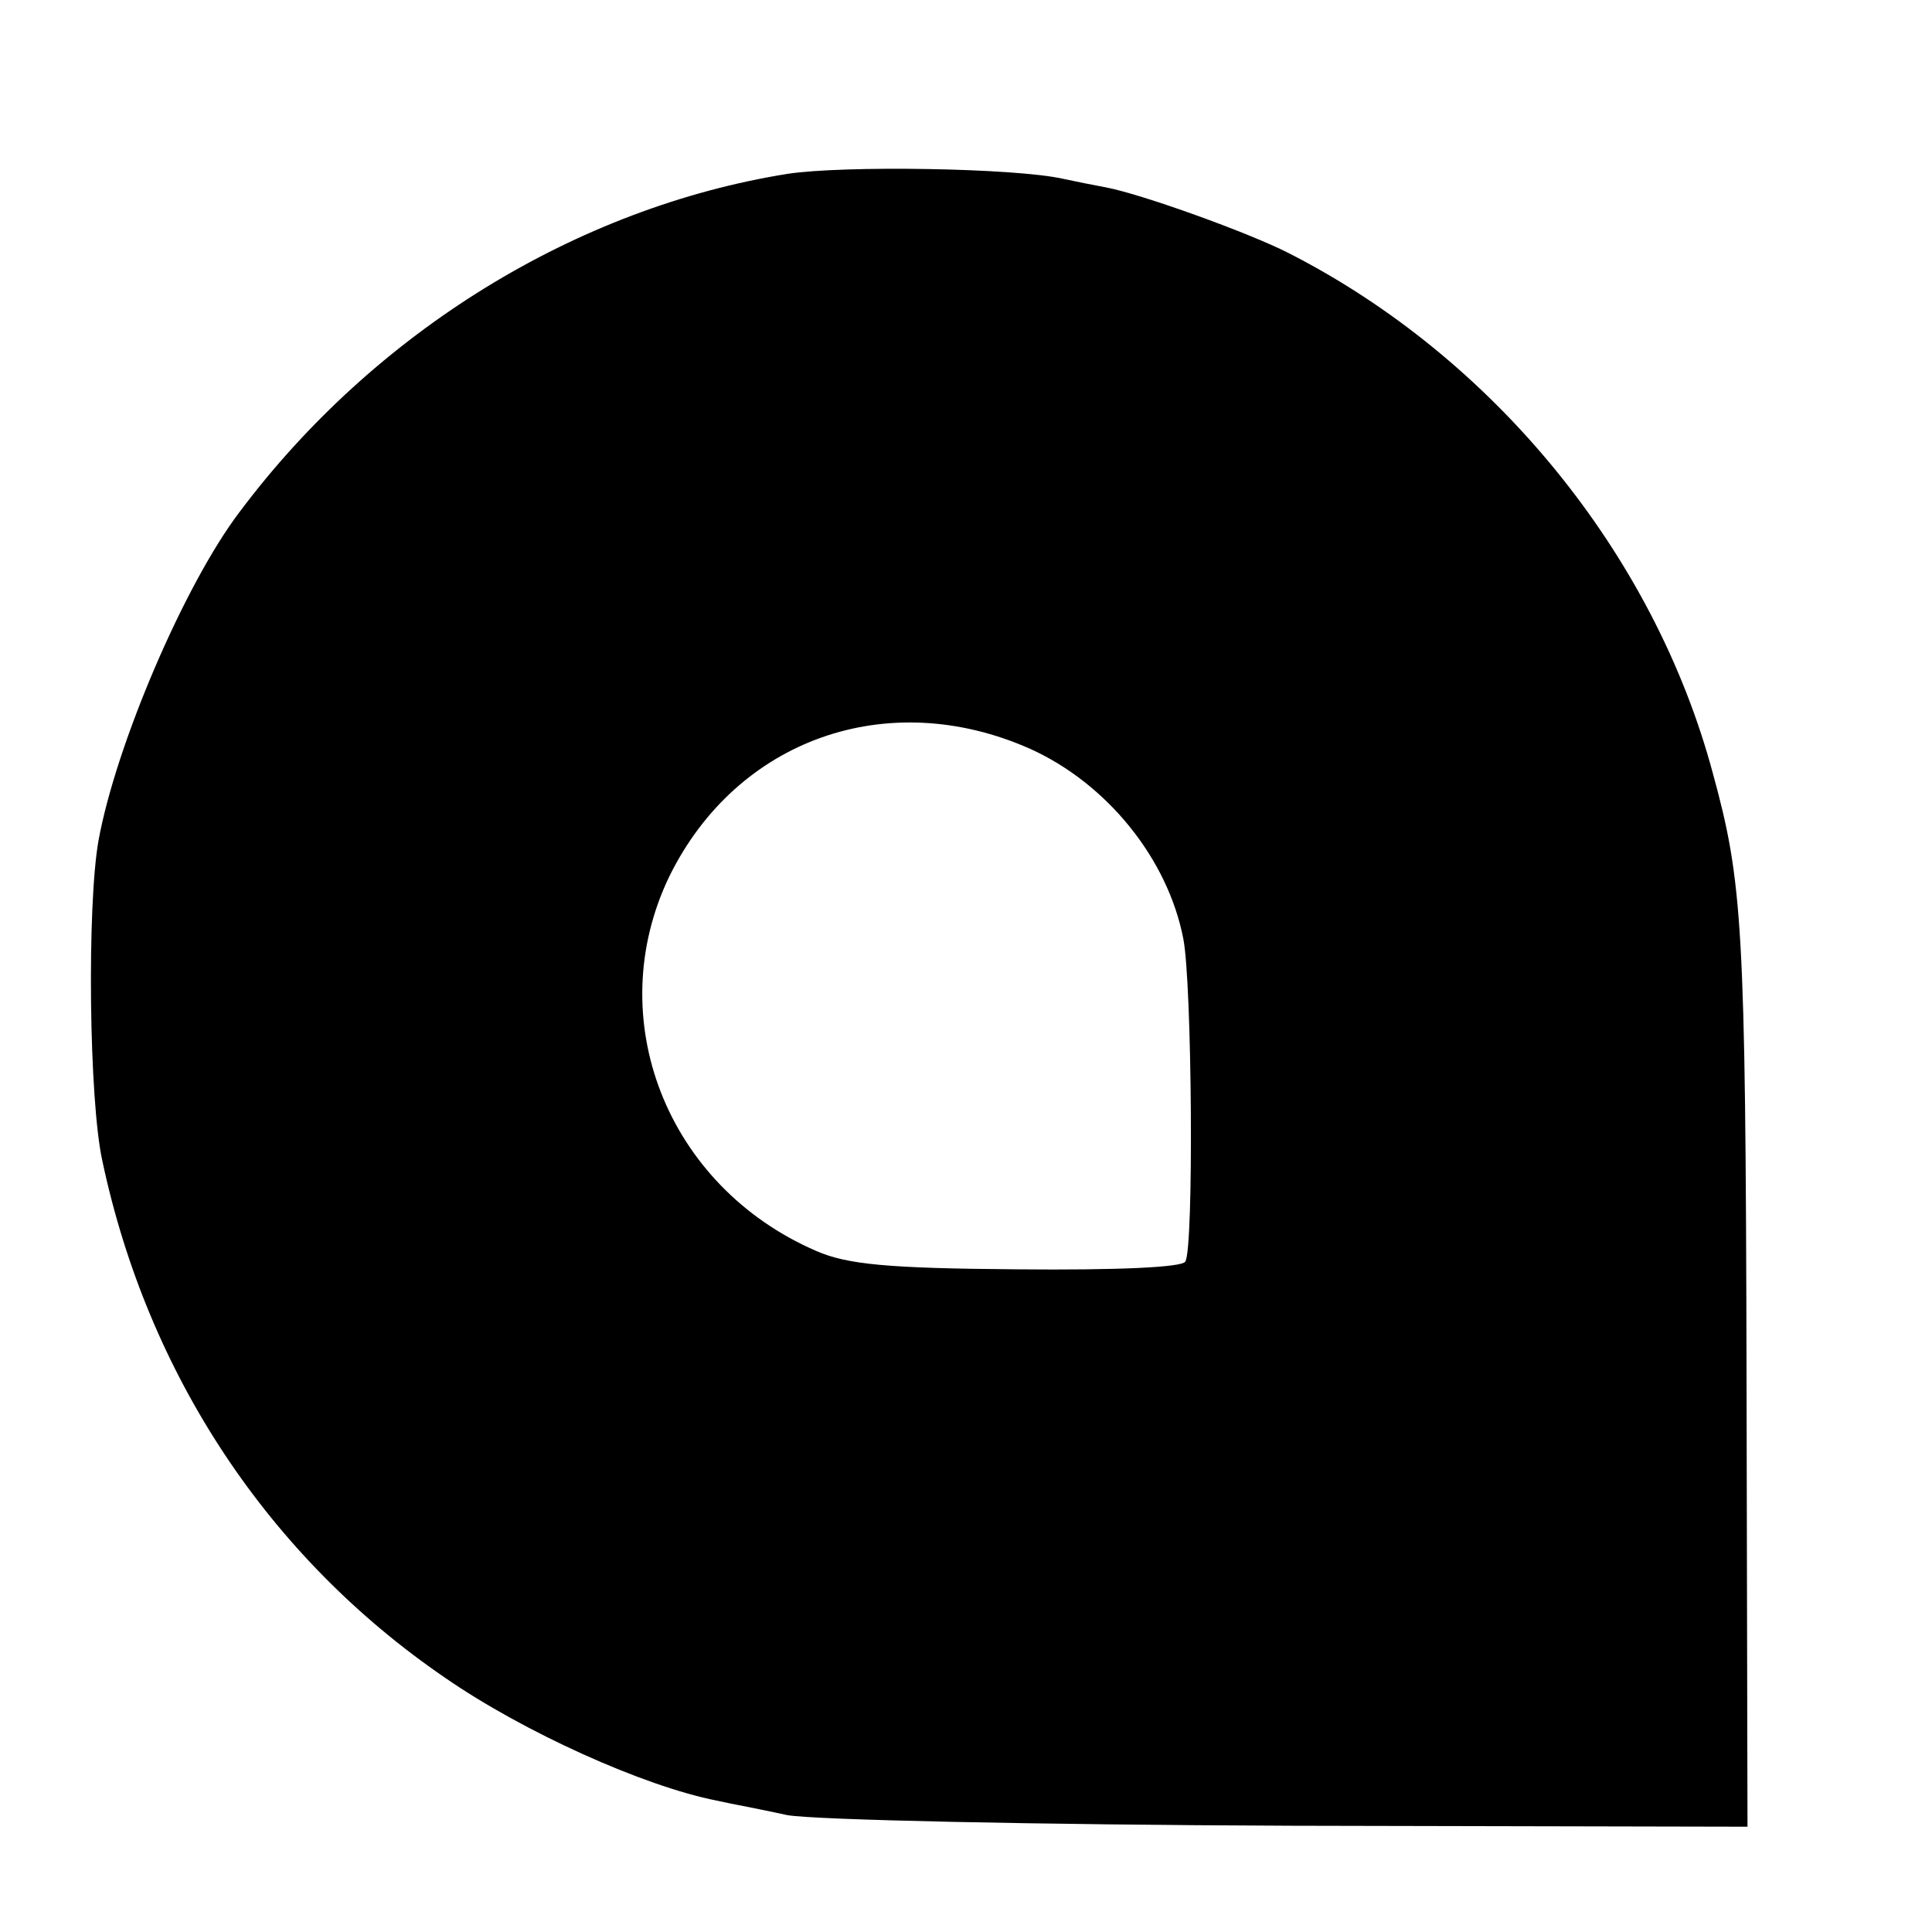
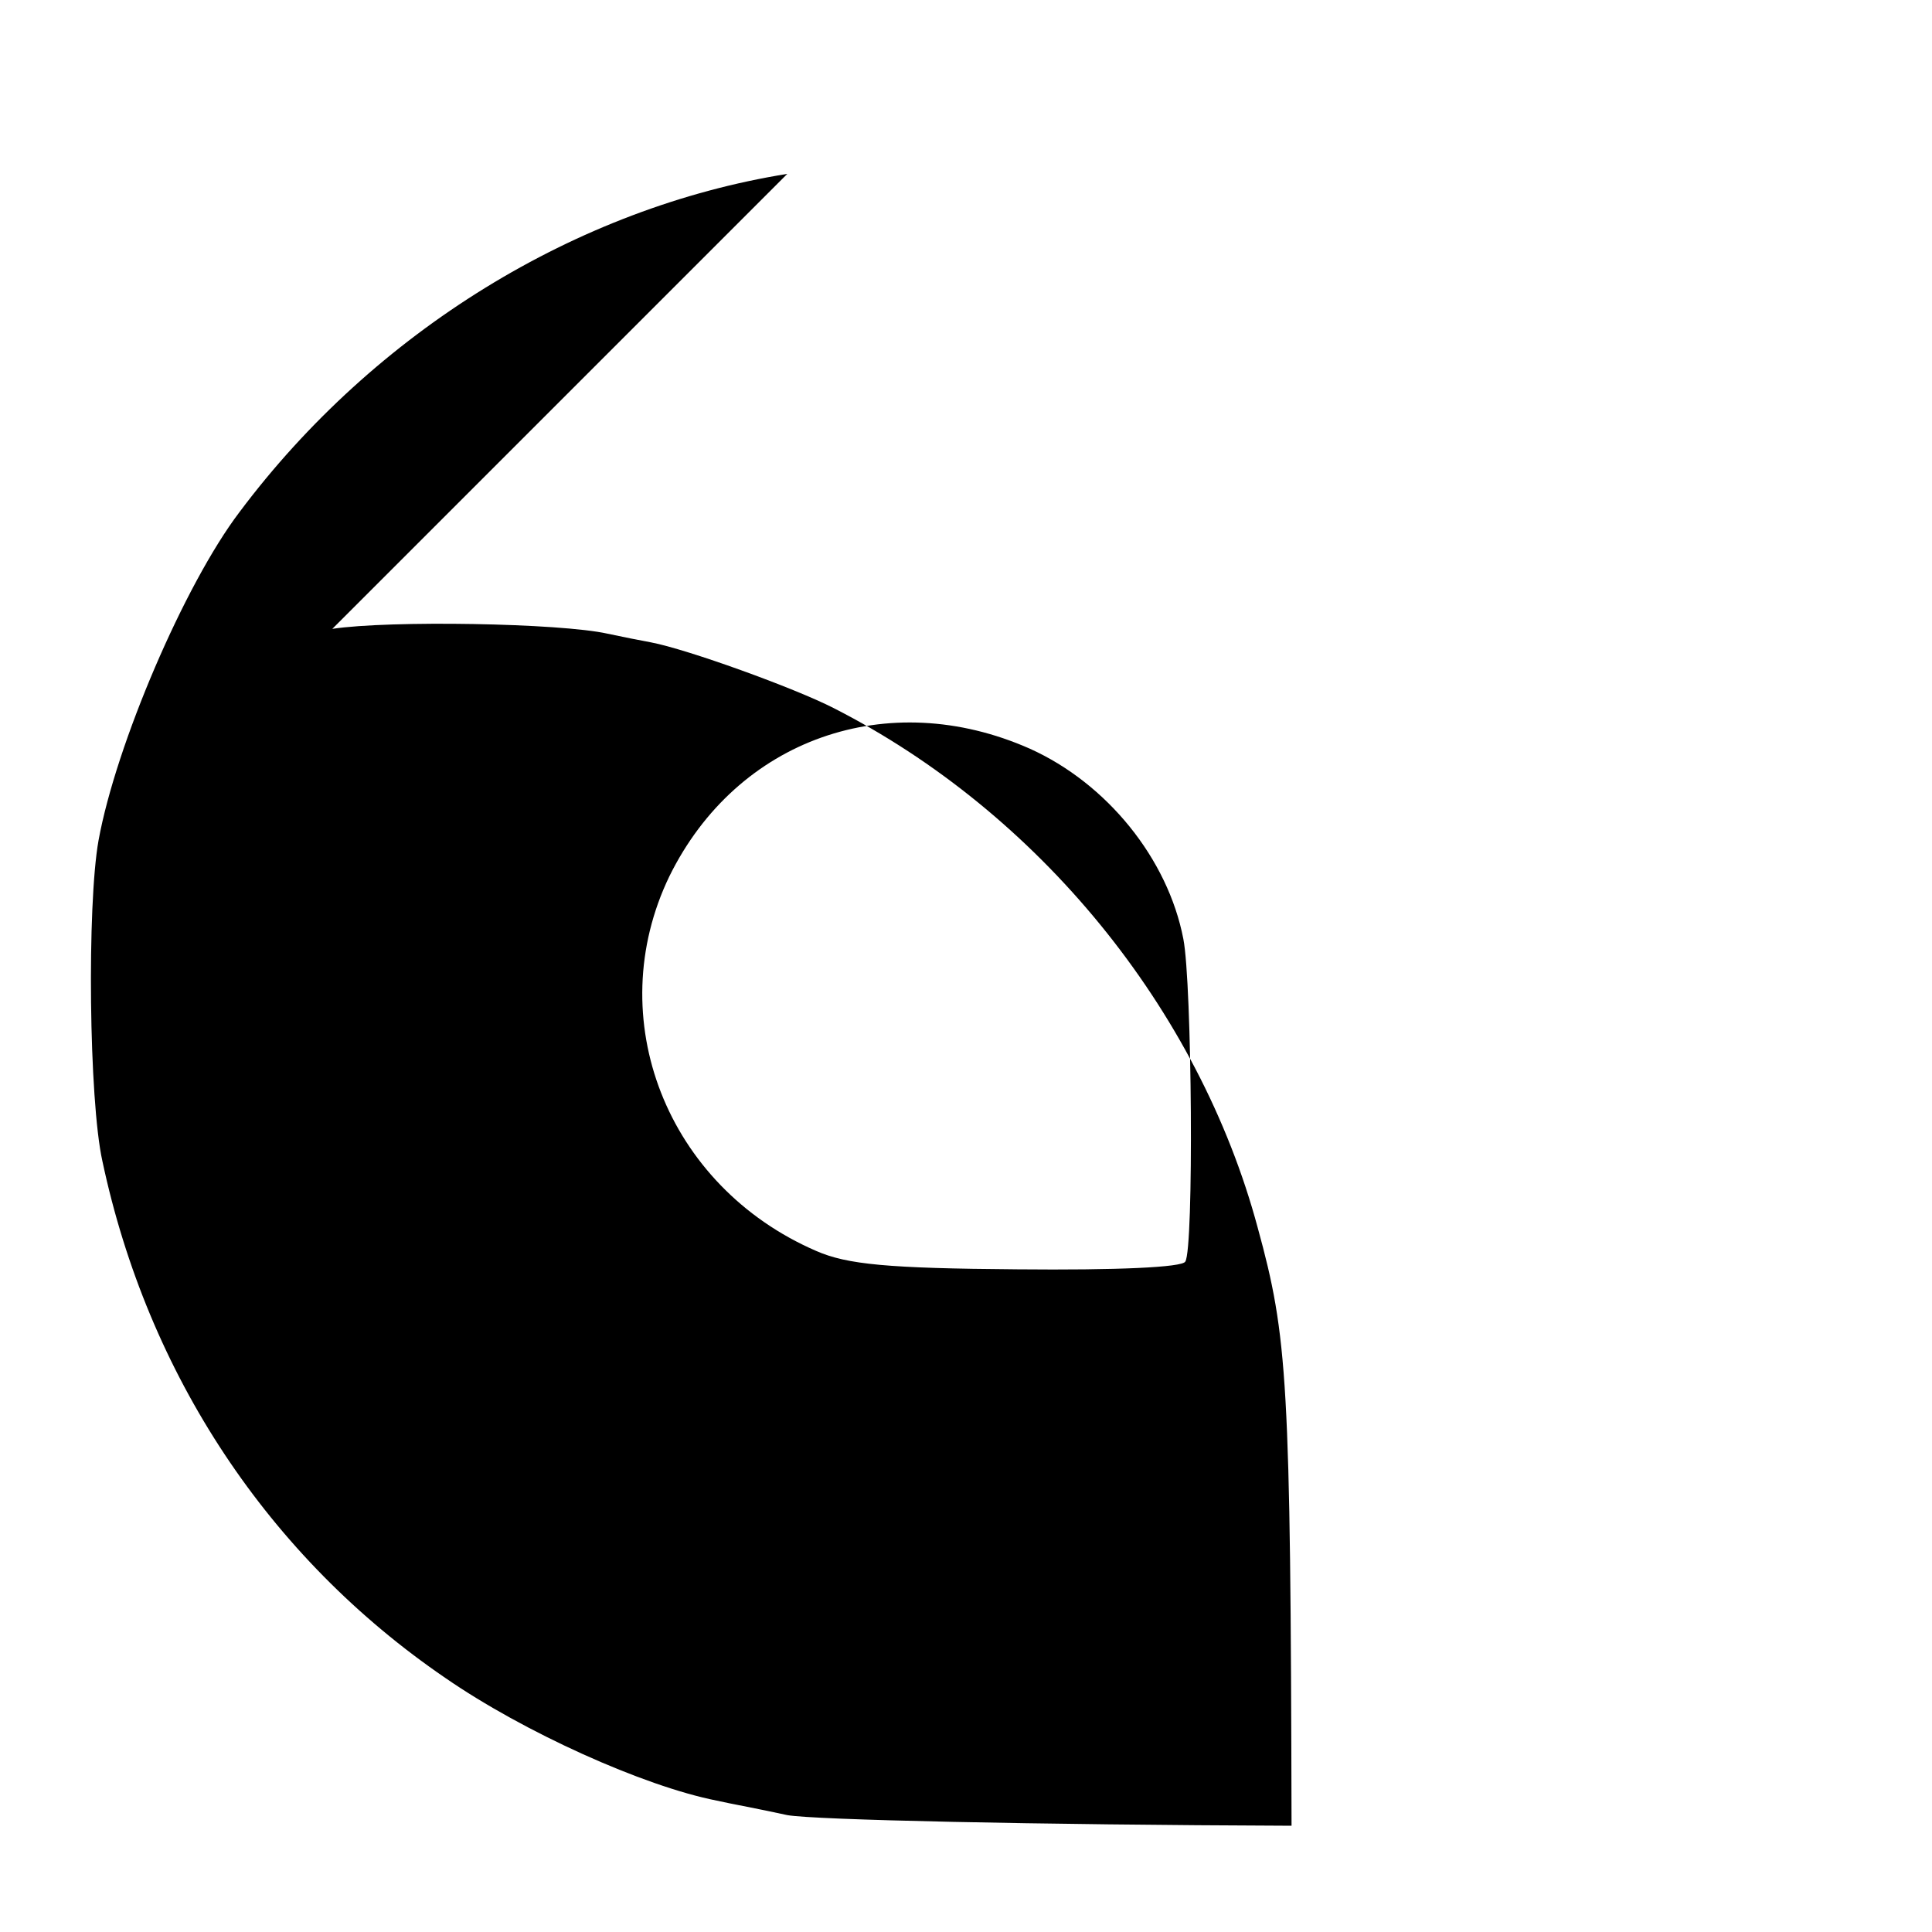
<svg xmlns="http://www.w3.org/2000/svg" version="1.0" width="16pt" height="16pt" viewBox="0 0 16 16" preserveAspectRatio="xMidYMid meet">
  <g transform="translate(0,16) scale(0.008,-0.008)" fill="#000000" stroke="none">
-     <path d="M815 1820 c-218 -35 -427 -163 -567 -350 -57 -75 -128 -241 -146 -340 -12 -67 -10 -269 4 -332 47 -221 172 -410 355 -535 81 -56 205 -112 281 -127 13 -3 46 -9 73 -15 28 -5 256 -10 522 -11 l472 -1 -1 472 c-1 461 -4 506 -35 619 -61 227 -227 430 -439 538 -41 21 -152 61 -189 68 -11 2 -31 6 -45 9 -49 11 -226 14 -285 5z m251 -595 c80 -36 143 -114 159 -197 9 -46 11 -321 2 -334 -3 -6 -71 -9 -174 -8 -134 1 -176 5 -208 19 -155 67 -223 241 -152 388 70 142 226 197 373 132z" />
+     <path d="M815 1820 c-218 -35 -427 -163 -567 -350 -57 -75 -128 -241 -146 -340 -12 -67 -10 -269 4 -332 47 -221 172 -410 355 -535 81 -56 205 -112 281 -127 13 -3 46 -9 73 -15 28 -5 256 -10 522 -11 c-1 461 -4 506 -35 619 -61 227 -227 430 -439 538 -41 21 -152 61 -189 68 -11 2 -31 6 -45 9 -49 11 -226 14 -285 5z m251 -595 c80 -36 143 -114 159 -197 9 -46 11 -321 2 -334 -3 -6 -71 -9 -174 -8 -134 1 -176 5 -208 19 -155 67 -223 241 -152 388 70 142 226 197 373 132z" />
  </g>
</svg>